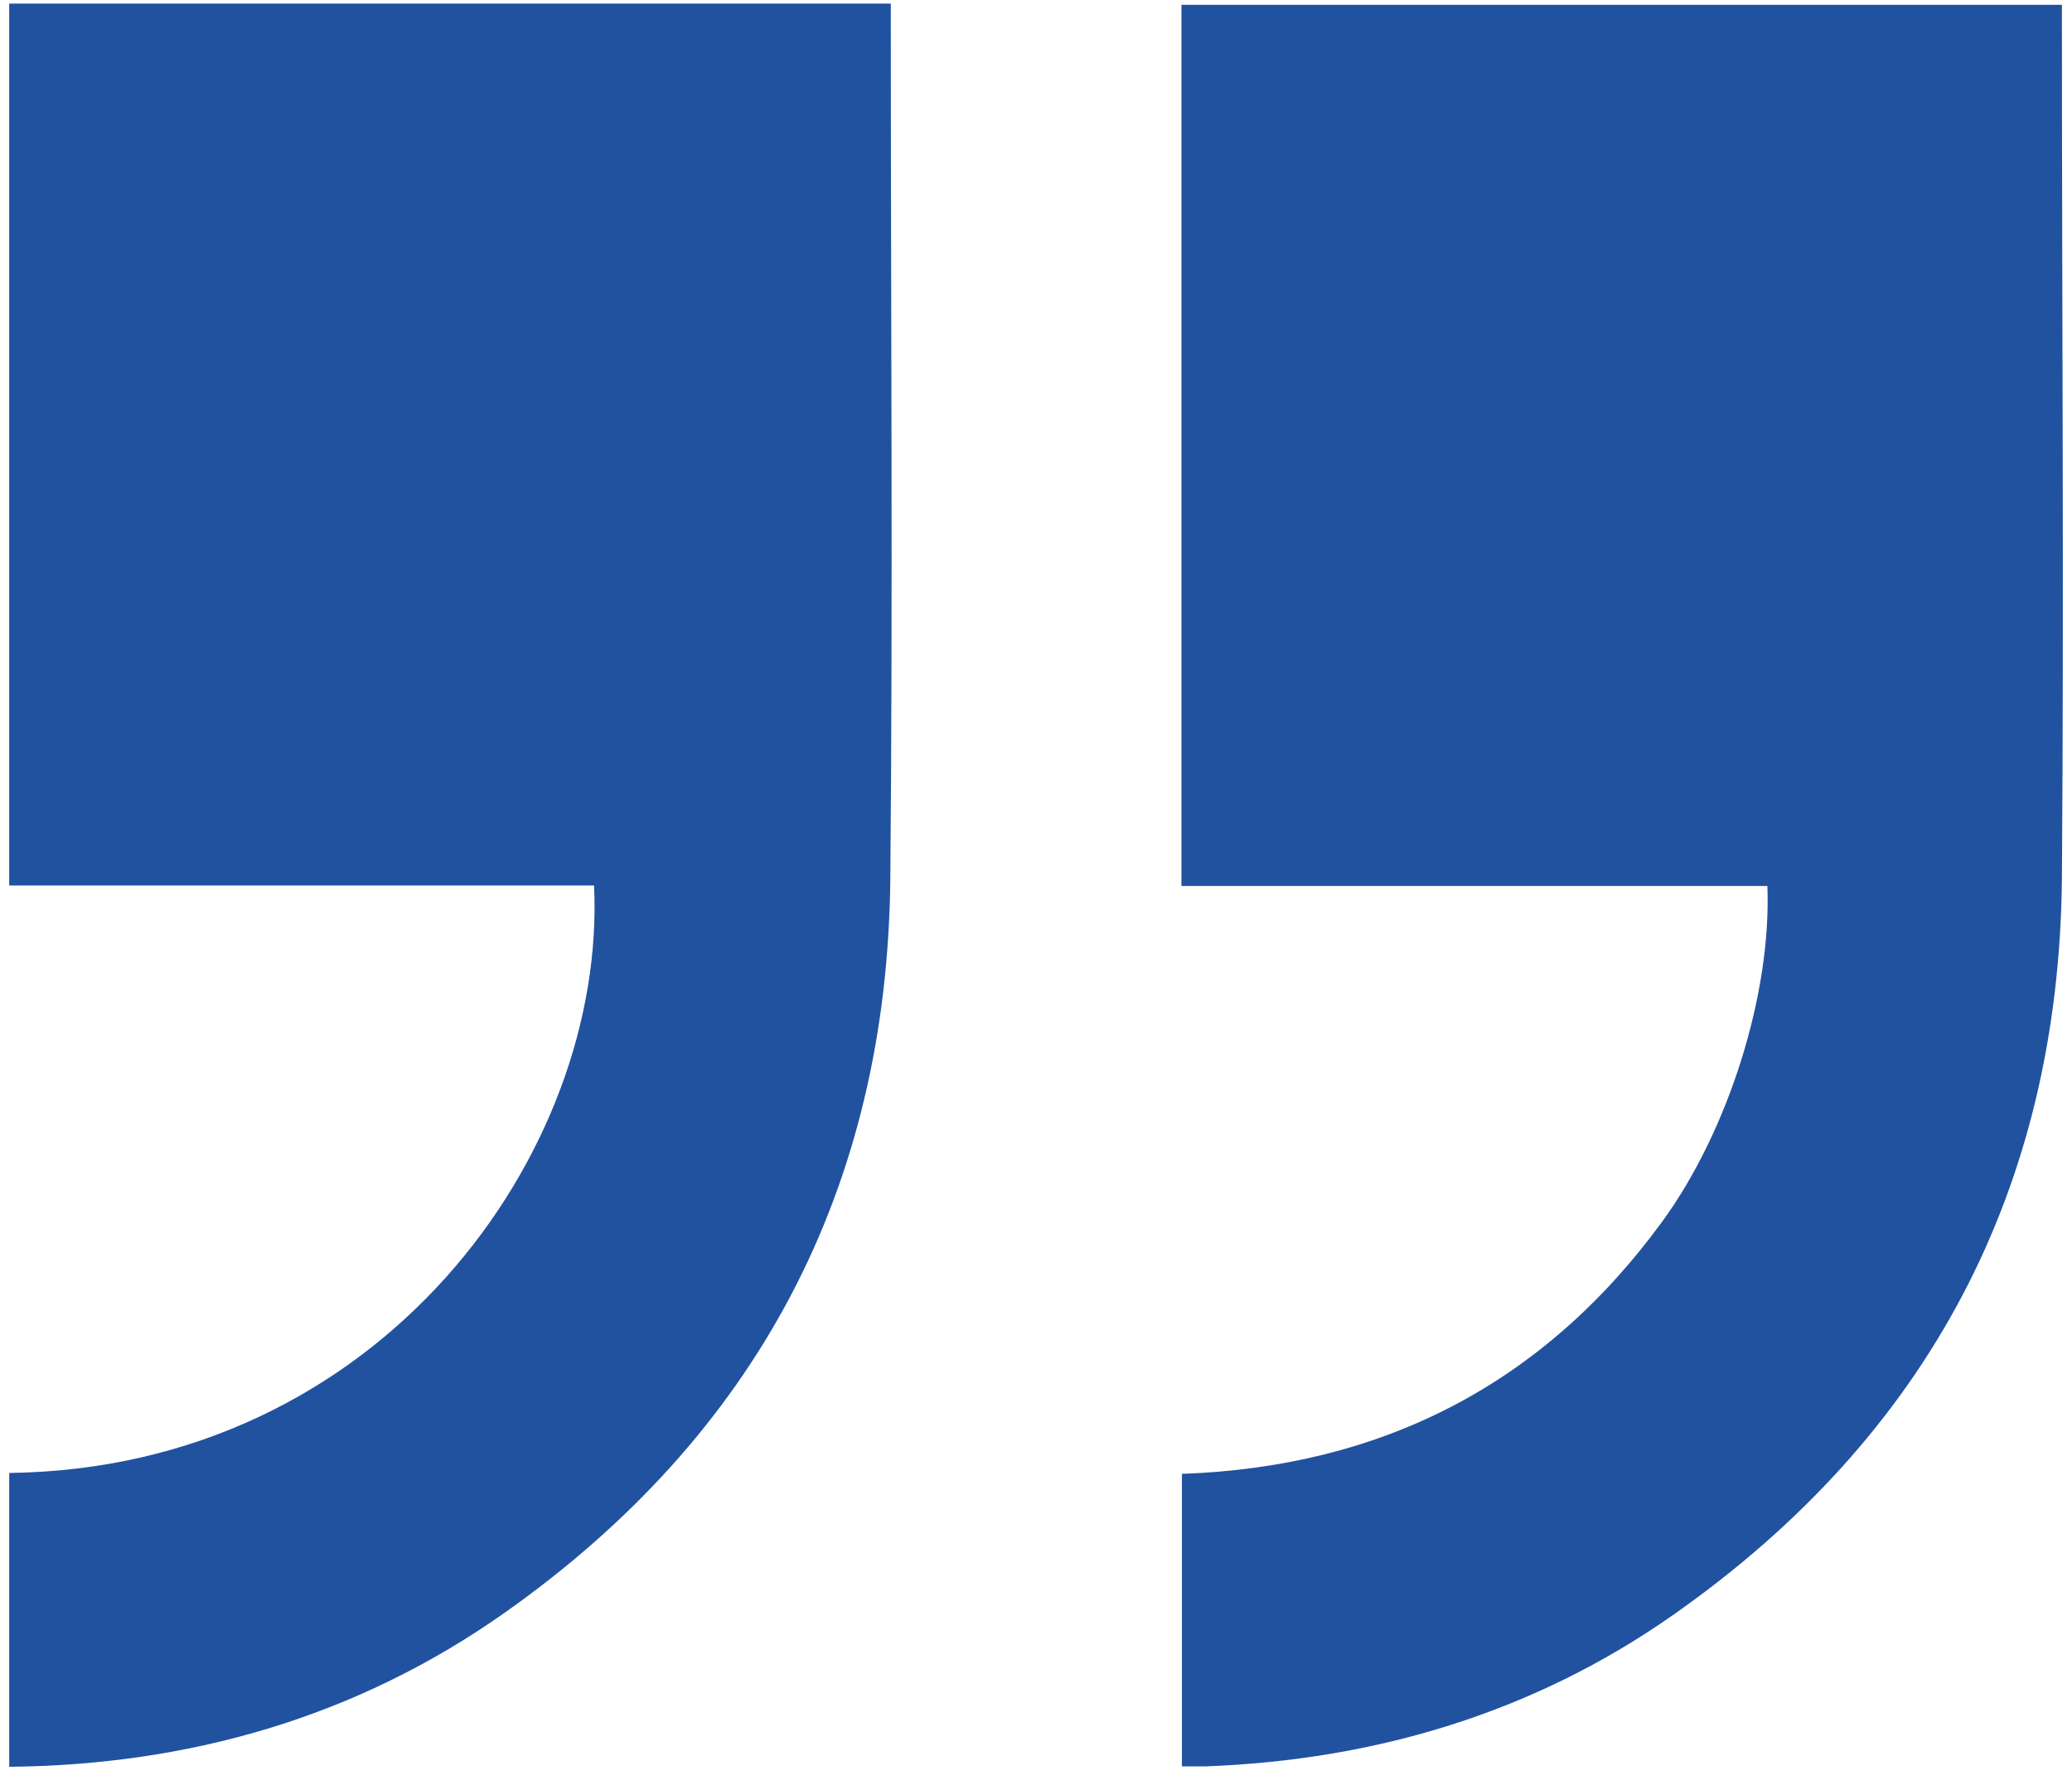
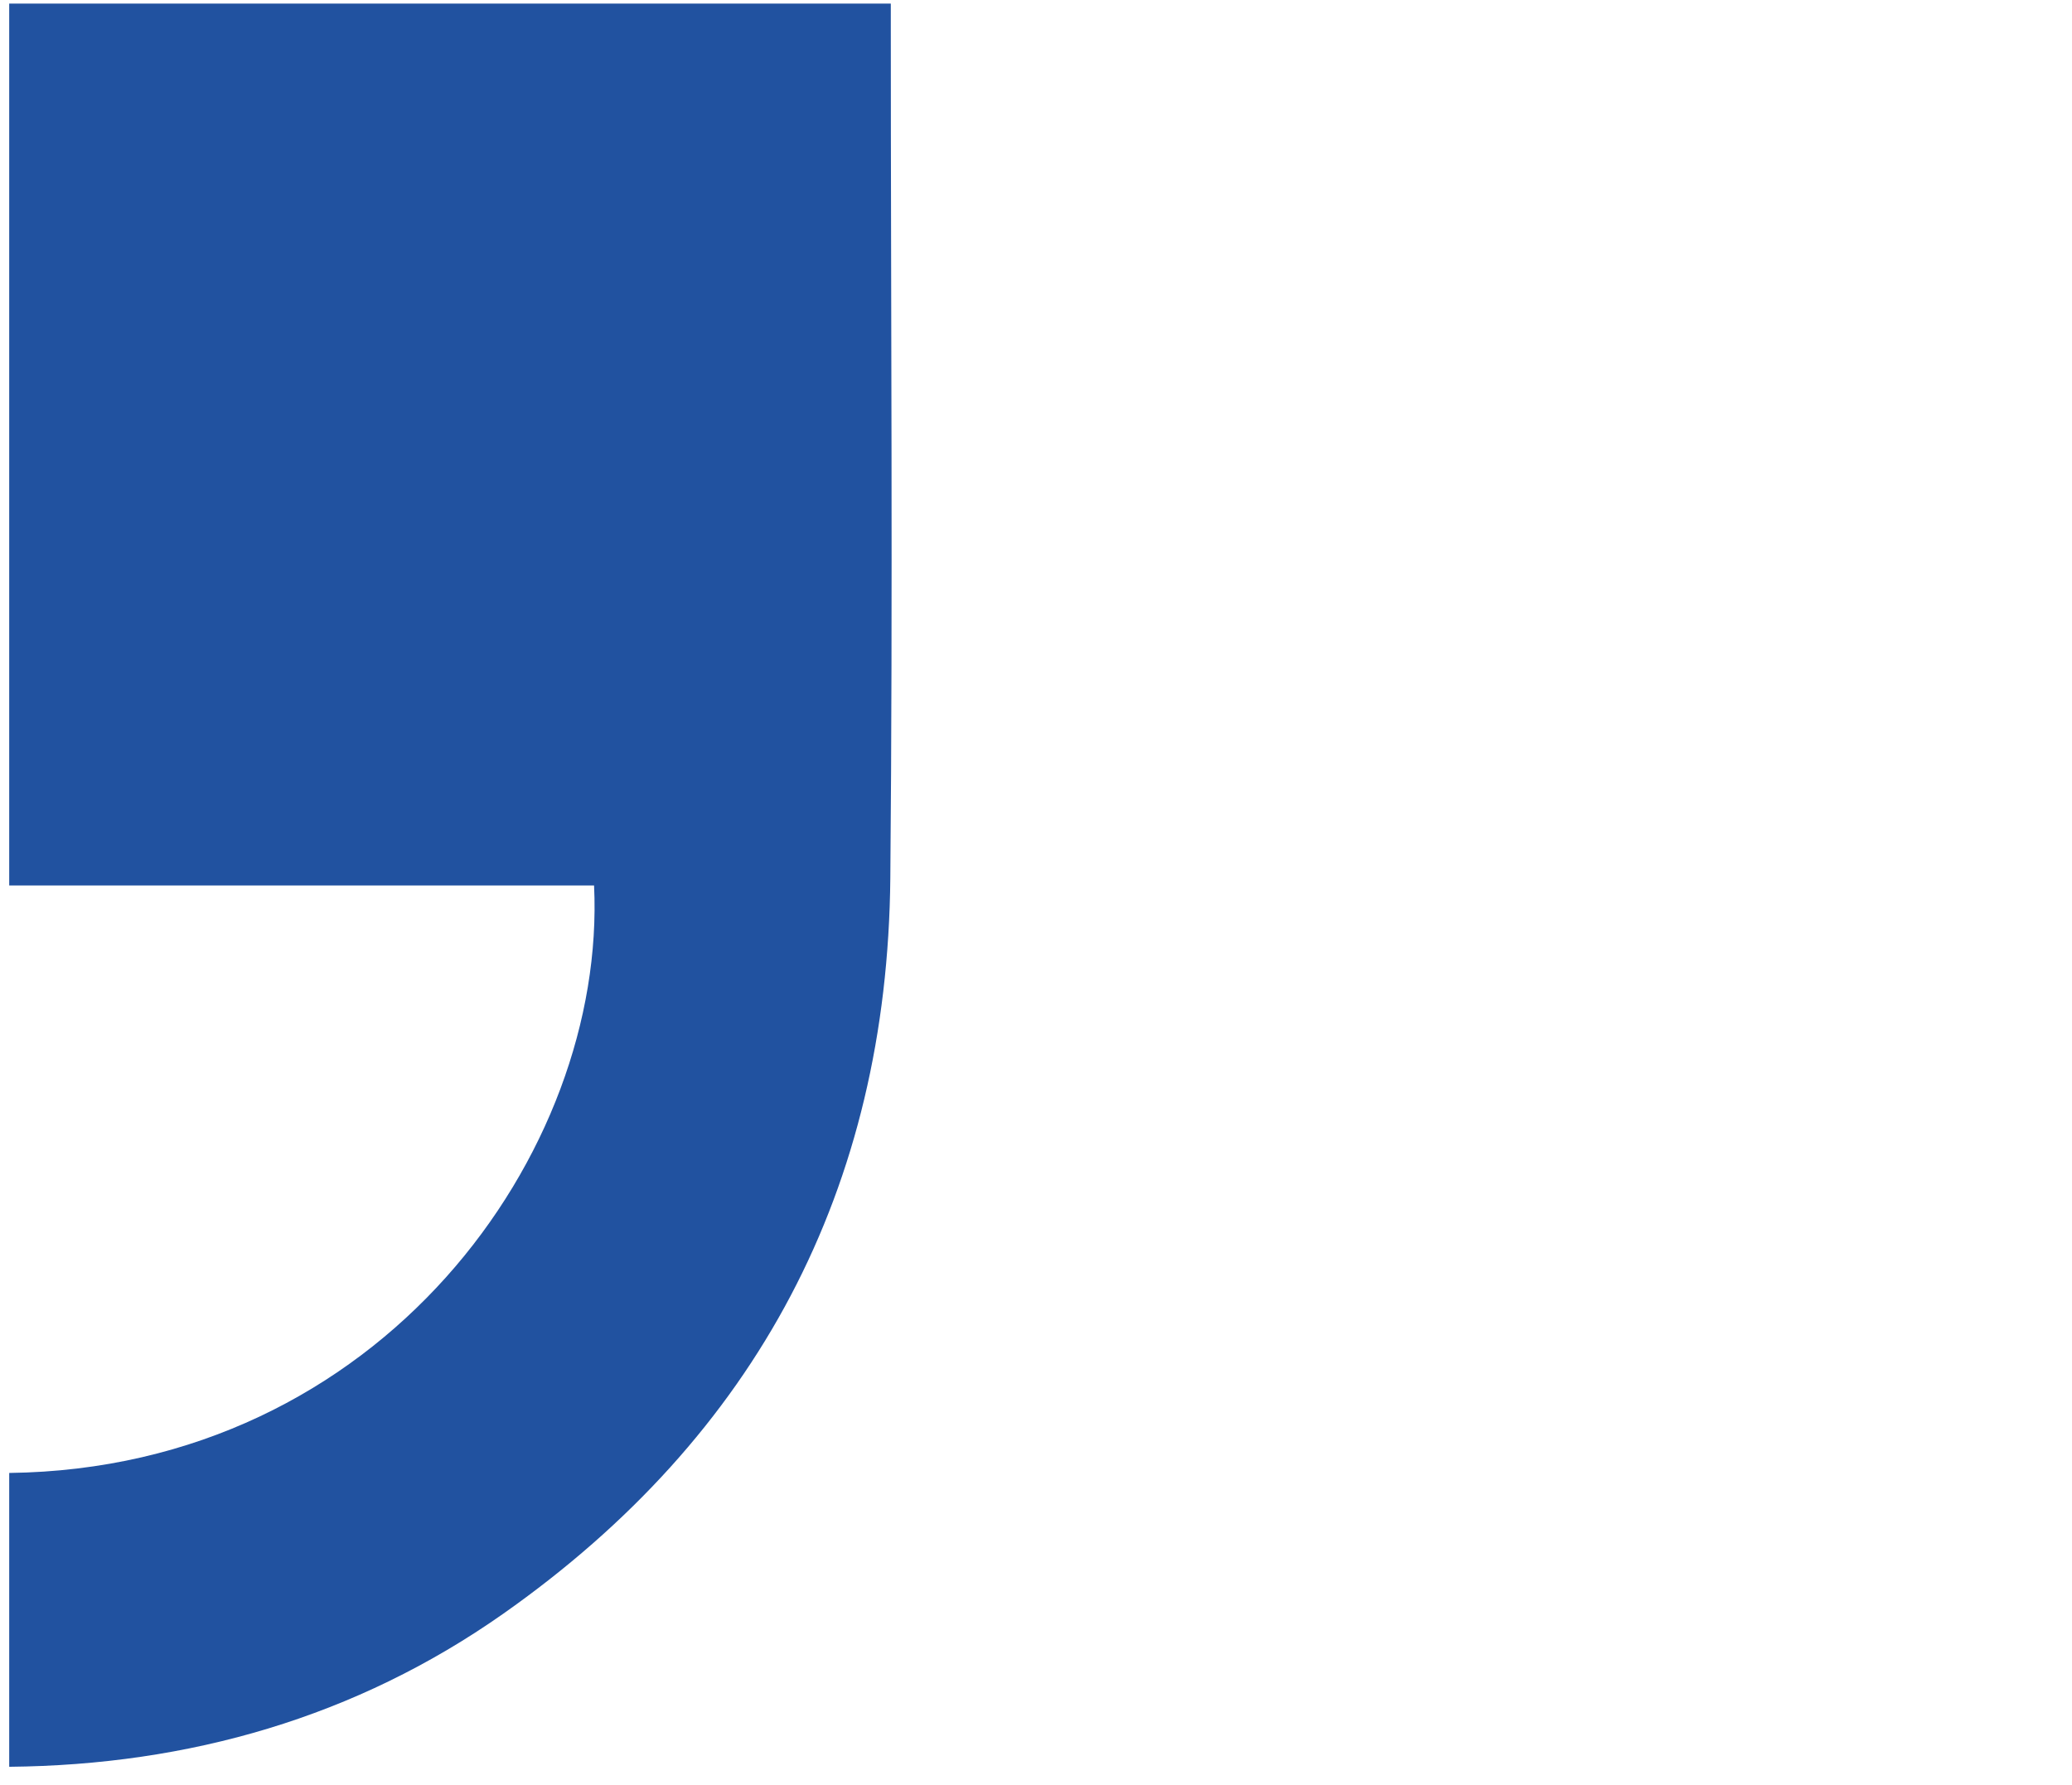
<svg xmlns="http://www.w3.org/2000/svg" width="94" height="81" viewBox="0 0 94 81" fill="none">
  <path d="M0.418 0.164H40.413V1.321C40.413 14.155 40.508 26.995 40.391 39.834C40.26 53.929 34.337 65.133 22.817 73.229C16.149 77.914 8.577 80.087 0.418 80.164V66.832C17.301 66.62 27.524 52.262 26.951 40.178H0.418V0.164Z" fill="#2152A0" />
-   <path d="M53.598 40.2V0.218H93.543V1.302C93.543 14.146 93.638 26.99 93.543 39.834C93.412 53.934 87.481 65.133 75.956 73.238C69.631 77.693 62.43 79.857 54.686 80.146C54.348 80.146 54.009 80.146 53.62 80.146V66.873C62.696 66.552 70.02 62.807 75.405 55.434C78.409 51.318 80.374 45.088 80.18 40.2H53.598Z" fill="#2152A0" />
</svg>